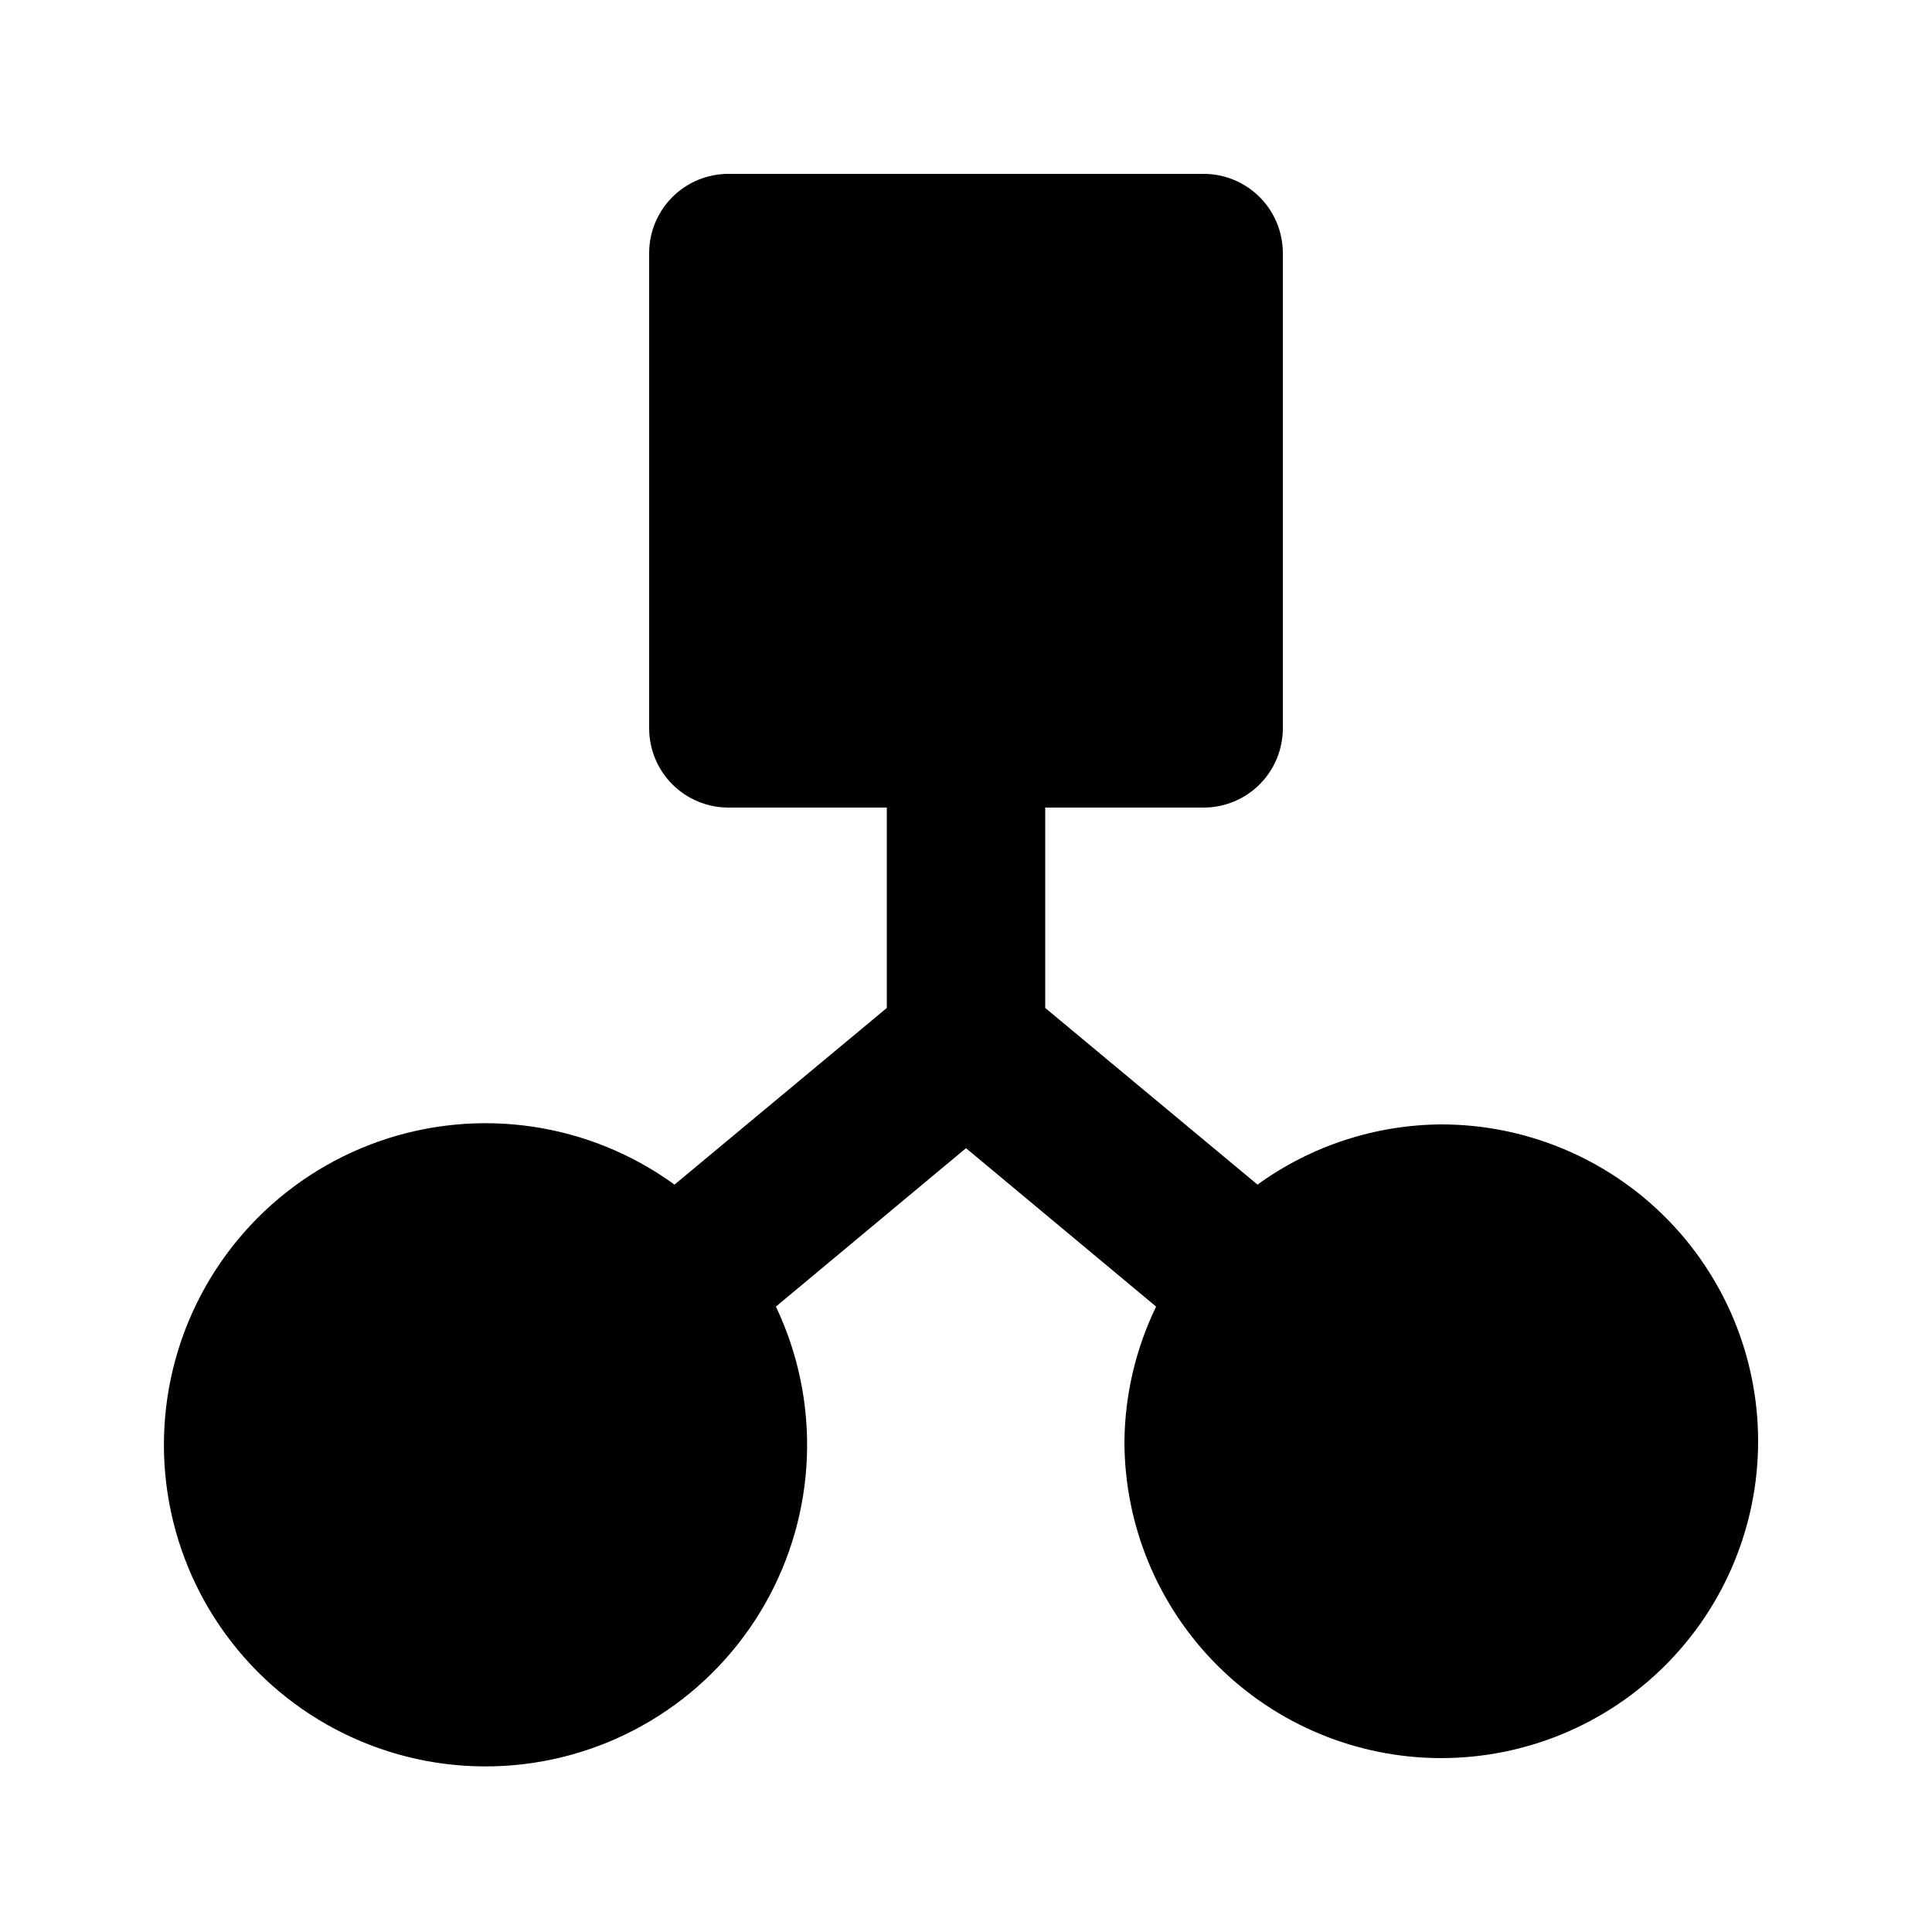
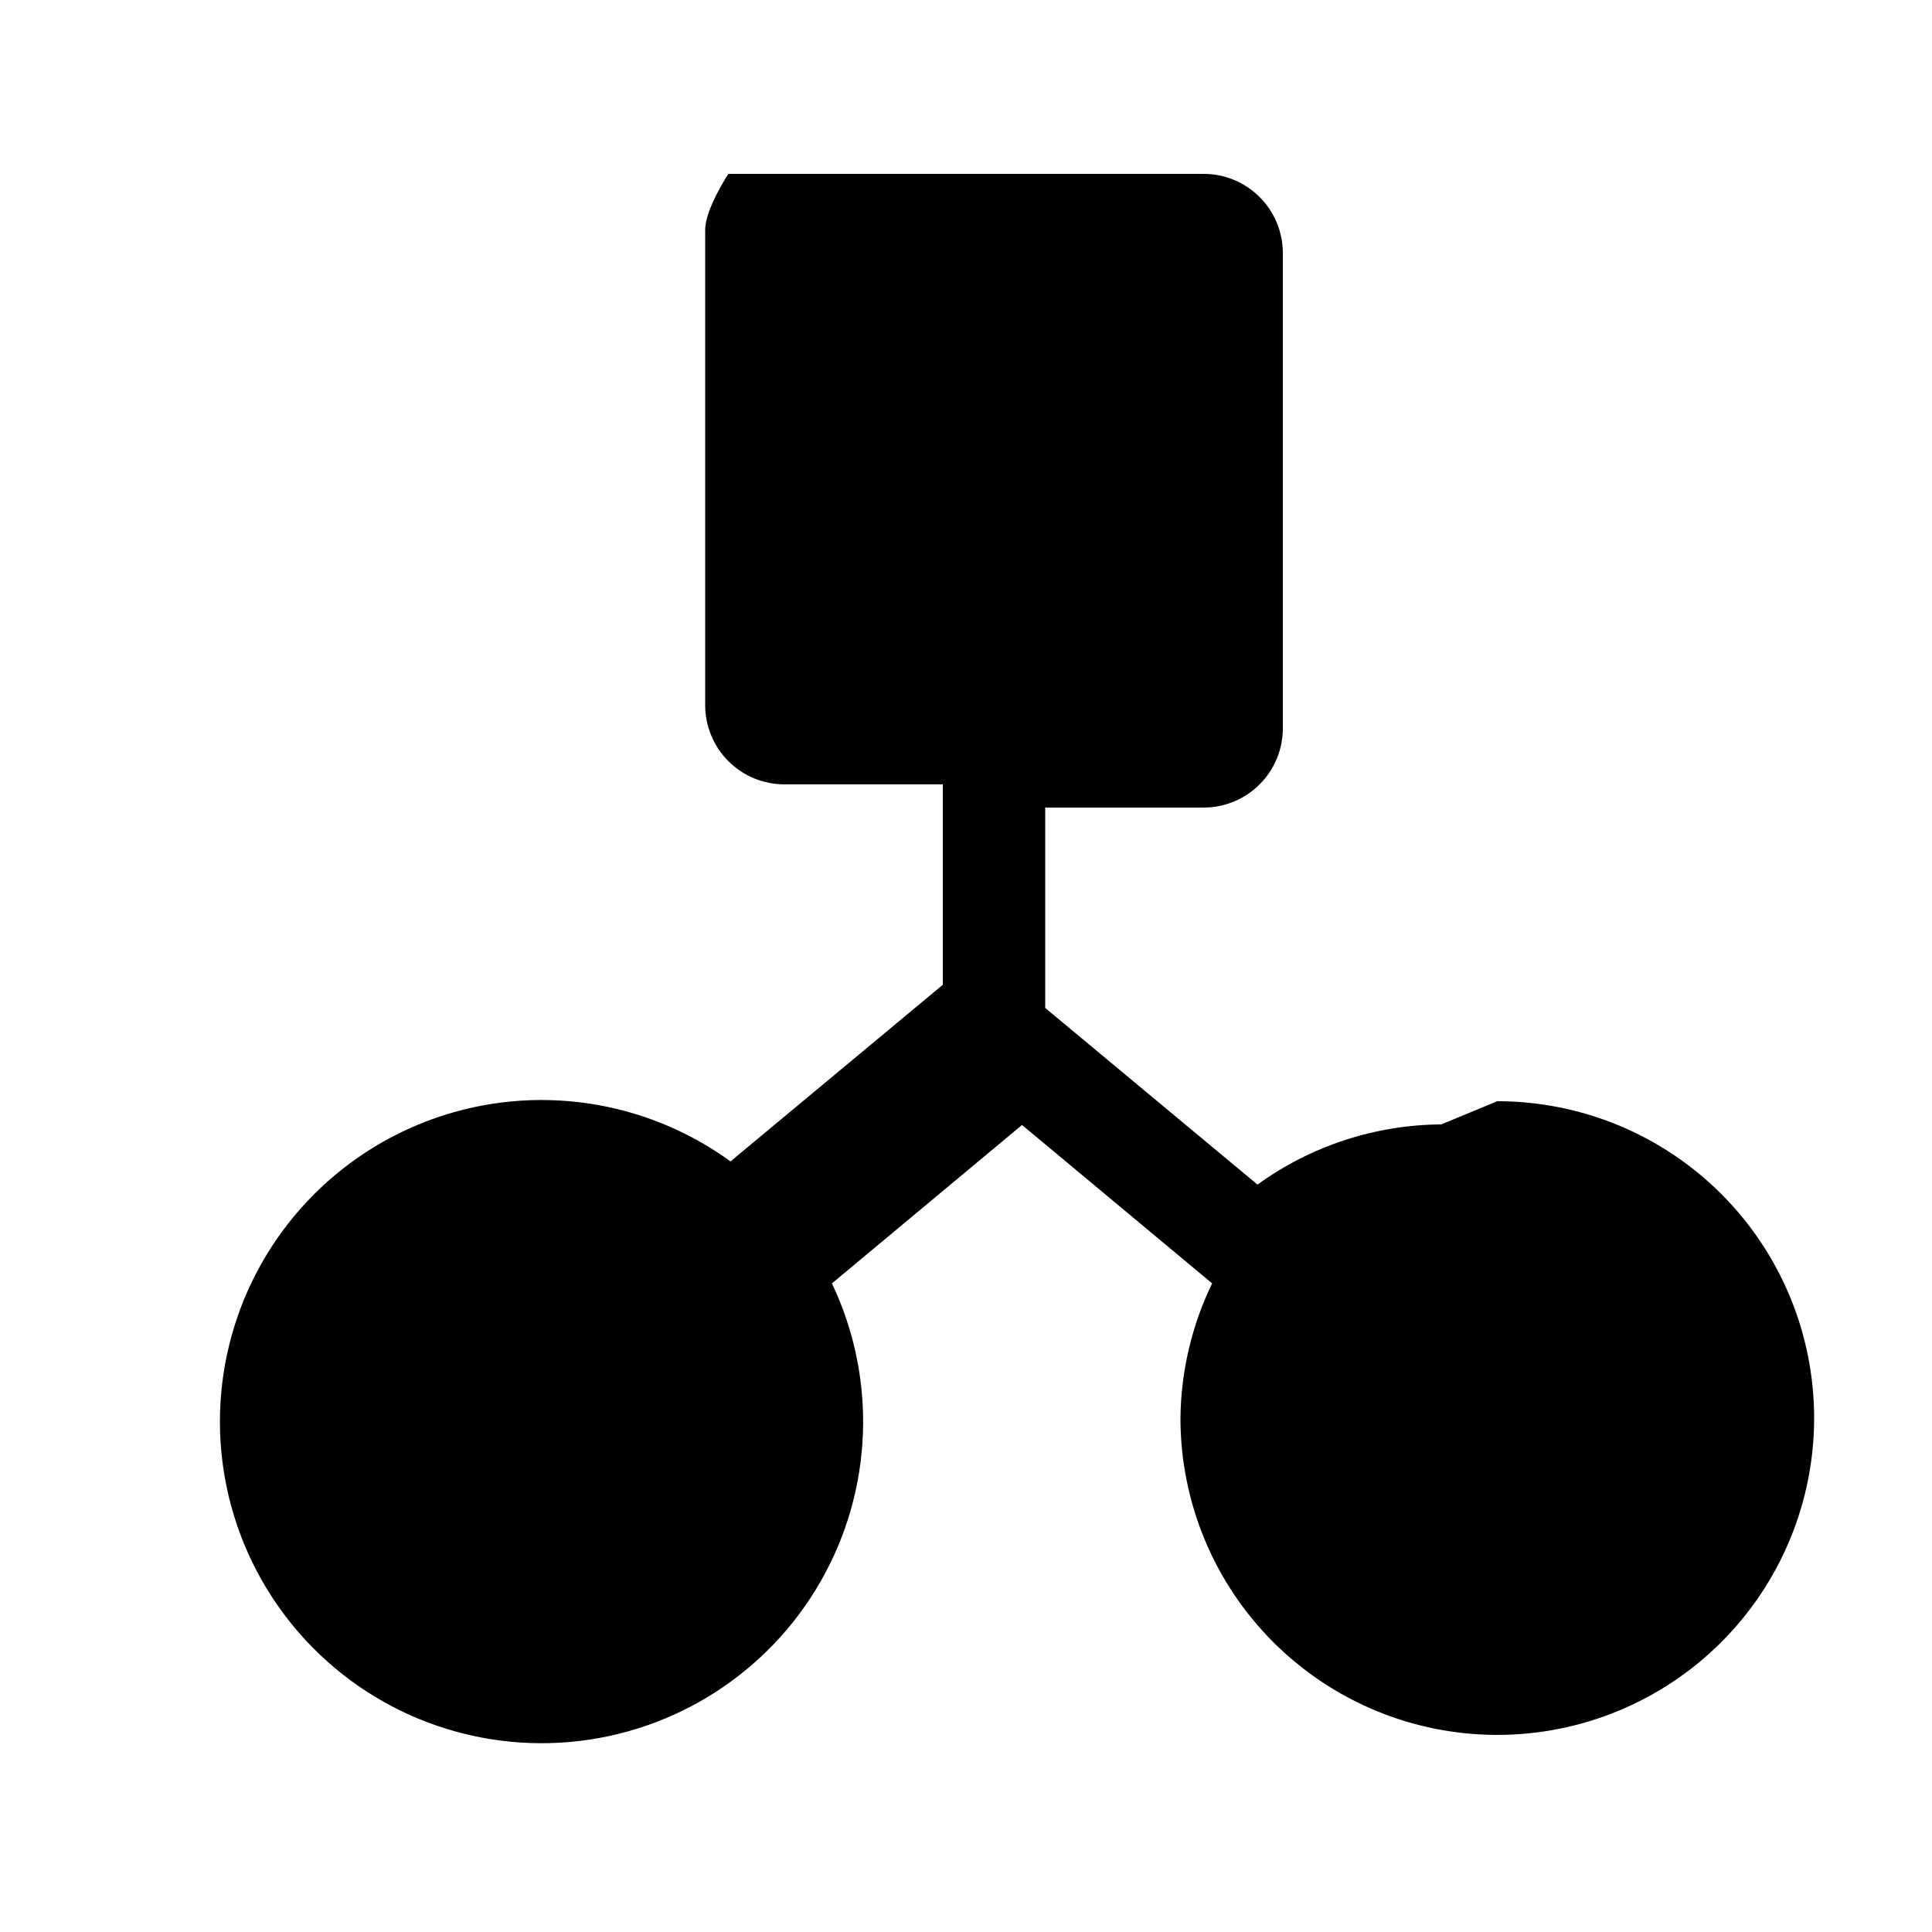
<svg xmlns="http://www.w3.org/2000/svg" fill="#000000" width="800px" height="800px" version="1.1" viewBox="144 144 512 512">
-   <path d="m525.95 441.98c-17.5 0.109-34.523 5.688-48.699 15.953l-56.258-46.812v-53.109h41.984c5.566 0 10.906-2.215 14.84-6.148 3.938-3.938 6.148-9.277 6.148-14.844v-125.95c0-5.566-2.211-10.906-6.148-14.844-3.934-3.938-9.273-6.148-14.84-6.148h-125.95c-5.57 0-10.906 2.211-14.844 6.148s-6.148 9.277-6.148 14.844v125.95c0 5.566 2.211 10.906 6.148 14.844 3.938 3.934 9.273 6.148 14.844 6.148h41.984v53.109l-56.262 46.812c-22.602-16.418-51.809-20.715-78.184-11.504-26.371 9.211-46.555 30.758-54.023 57.672-7.469 26.918-1.273 55.785 16.582 77.27 17.855 21.48 45.102 32.848 72.93 30.426 27.828-2.418 52.703-18.324 66.582-42.566 13.875-24.246 14.992-53.75 2.984-78.969l50.383-41.984 50.383 41.984h-0.004c-5.394 11.129-8.262 23.316-8.395 35.684 0 22.27 8.844 43.629 24.594 59.375 15.746 15.75 37.102 24.594 59.371 24.594s43.629-8.844 59.375-24.594c15.75-15.746 24.594-37.105 24.594-59.375s-8.844-43.625-24.594-59.371c-15.746-15.75-37.105-24.594-59.375-24.594z" />
+   <path d="m525.95 441.98c-17.5 0.109-34.523 5.688-48.699 15.953l-56.258-46.812v-53.109h41.984c5.566 0 10.906-2.215 14.84-6.148 3.938-3.938 6.148-9.277 6.148-14.844v-125.95c0-5.566-2.211-10.906-6.148-14.844-3.934-3.938-9.273-6.148-14.84-6.148h-125.95s-6.148 9.277-6.148 14.844v125.95c0 5.566 2.211 10.906 6.148 14.844 3.938 3.934 9.273 6.148 14.844 6.148h41.984v53.109l-56.262 46.812c-22.602-16.418-51.809-20.715-78.184-11.504-26.371 9.211-46.555 30.758-54.023 57.672-7.469 26.918-1.273 55.785 16.582 77.27 17.855 21.48 45.102 32.848 72.93 30.426 27.828-2.418 52.703-18.324 66.582-42.566 13.875-24.246 14.992-53.75 2.984-78.969l50.383-41.984 50.383 41.984h-0.004c-5.394 11.129-8.262 23.316-8.395 35.684 0 22.27 8.844 43.629 24.594 59.375 15.746 15.75 37.102 24.594 59.371 24.594s43.629-8.844 59.375-24.594c15.75-15.746 24.594-37.105 24.594-59.375s-8.844-43.625-24.594-59.371c-15.746-15.75-37.105-24.594-59.375-24.594z" />
</svg>